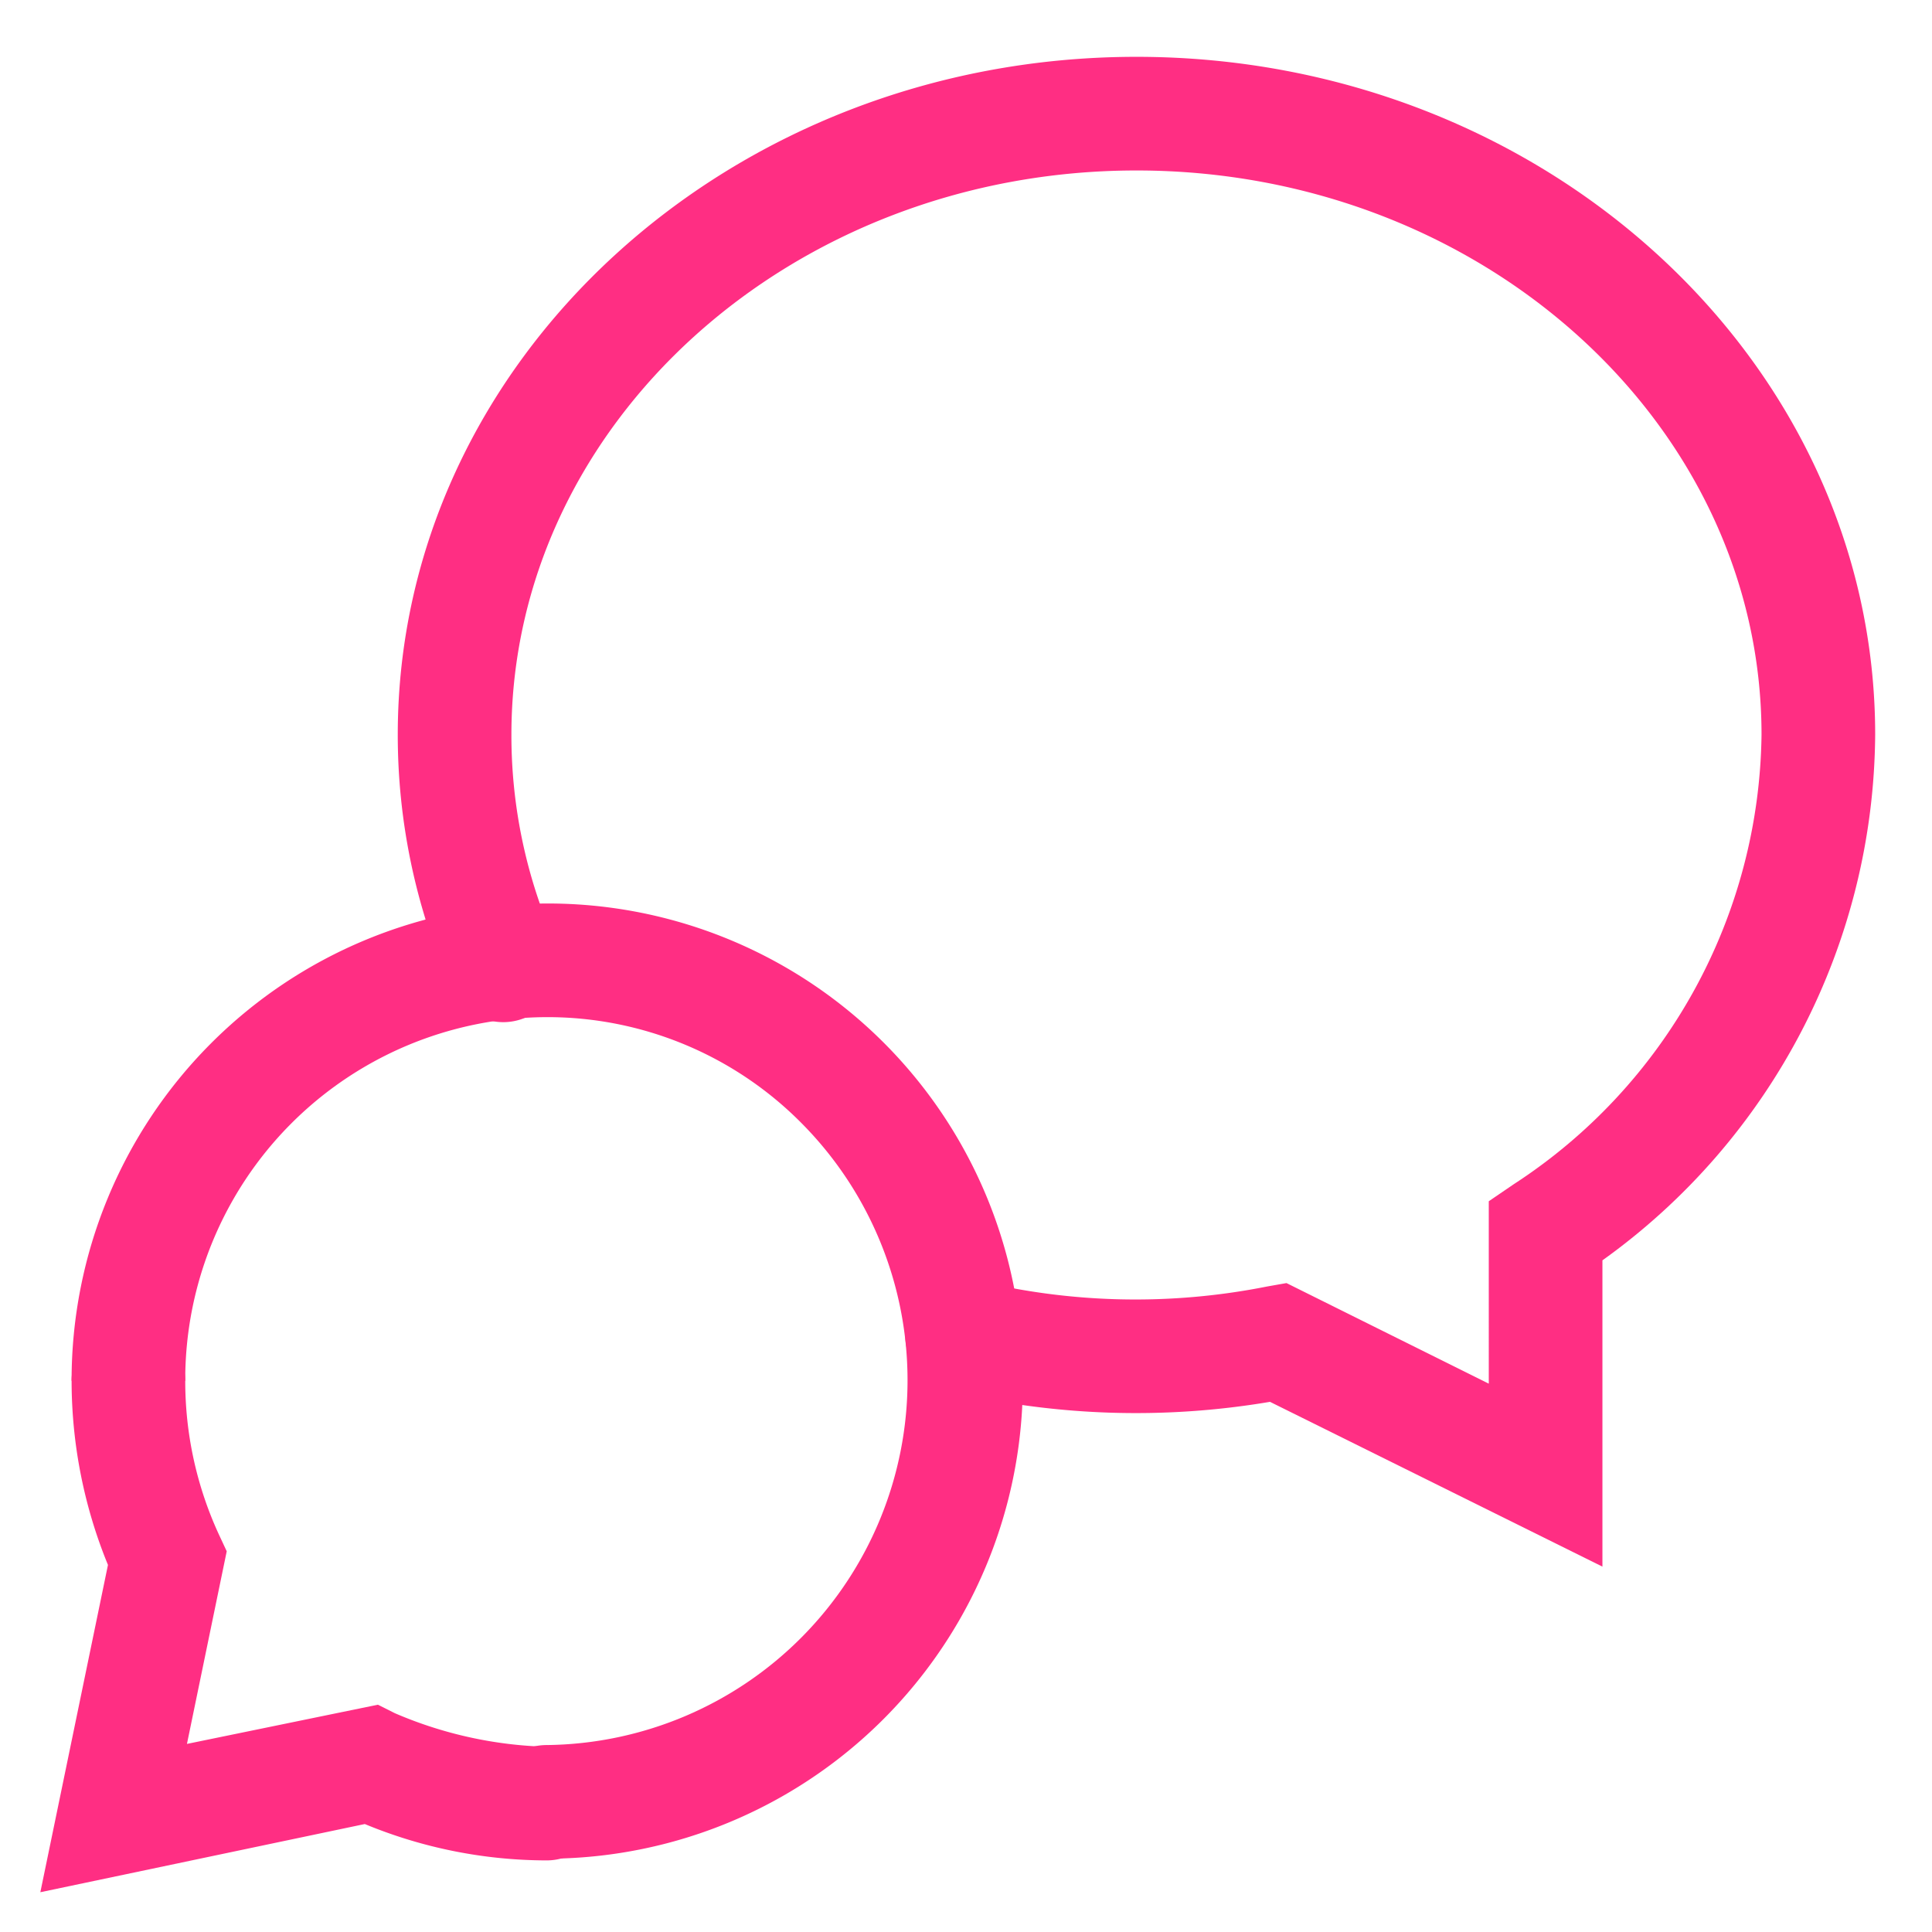
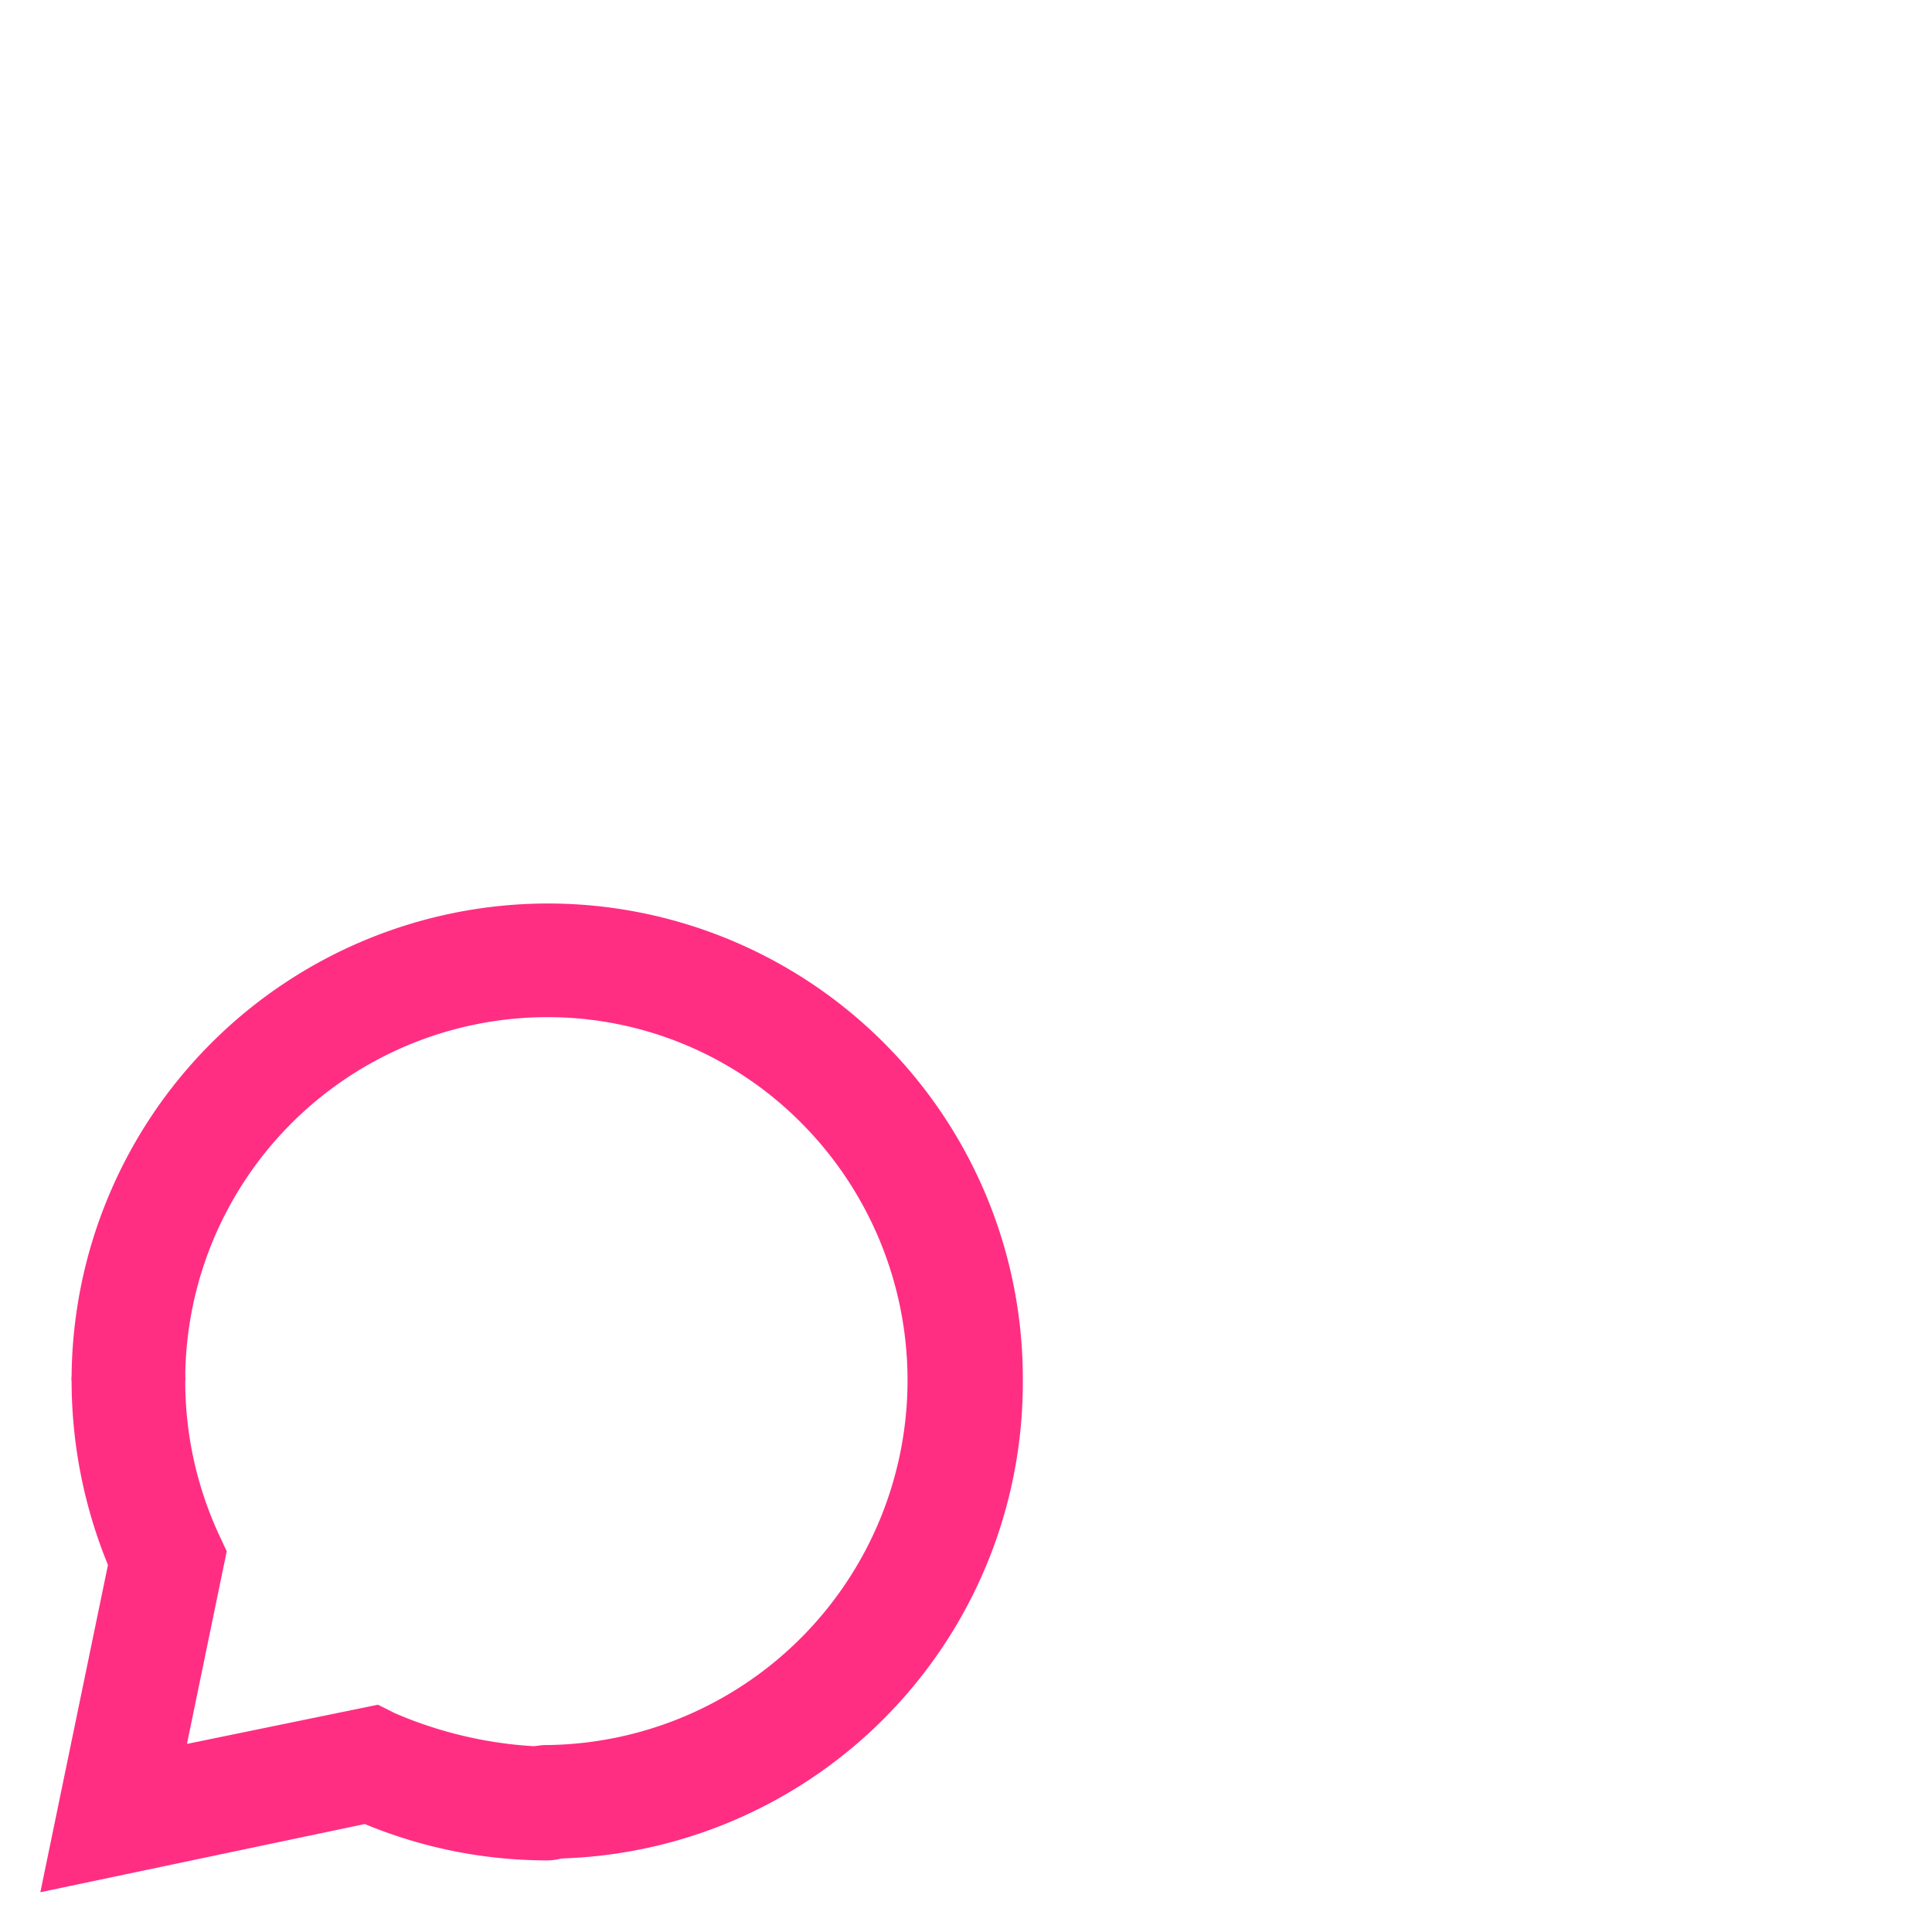
<svg xmlns="http://www.w3.org/2000/svg" width="34" height="34" viewBox="0 0 34 34">
  <g id="Größe">
    <rect x="0.71" width="32.42" height="34" fill="#ff2e83" opacity="0" />
  </g>
  <g id="Icons_blue_solid">
    <g id="Gruppe_8621" data-name="Gruppe 8621">
      <g id="Gruppe_8620" data-name="Gruppe 8620">
        <g id="Gruppe_8619" data-name="Gruppe 8619">
          <g id="Gruppe_8615" data-name="Gruppe 8615">
            <g id="Gruppe_8614" data-name="Gruppe 8614">
-               <path d="M9.62,32.71a1,1,0,1,1,0-2,6.42,6.42,0,0,0,4.49-10.94A6.29,6.29,0,0,0,9.62,17.9a6.38,6.38,0,0,0-6.36,6.4h-2a8.39,8.39,0,0,1,8.36-8.4A8.36,8.36,0,0,1,18,24.3,8.38,8.38,0,0,1,9.62,32.71Z" fill="#ff2e83" />
+               <path d="M9.62,32.71a1,1,0,1,1,0-2,6.42,6.42,0,0,0,4.49-10.94A6.29,6.29,0,0,0,9.62,17.9a6.38,6.38,0,0,0-6.36,6.4h-2a8.39,8.39,0,0,1,8.36-8.4A8.36,8.36,0,0,1,18,24.3,8.38,8.38,0,0,1,9.62,32.71" fill="#ff2e83" />
            </g>
          </g>
          <g id="Gruppe_8618" data-name="Gruppe 8618">
            <g id="Gruppe_8617" data-name="Gruppe 8617">
              <g id="Gruppe_8616" data-name="Gruppe 8616">
                <path d="M.71,33.3,1.9,27.54a8.55,8.55,0,0,1-.64-3.24,1,1,0,0,1,1-1h0a1,1,0,0,1,1,1A6.44,6.44,0,0,0,3.85,27l.14.3-.7,3.39L6.65,30l.3.15a7.25,7.25,0,0,0,2.67.59h0a1,1,0,0,1,0,2h0a8.38,8.38,0,0,1-3.2-.64Z" fill="#ff2e83" />
              </g>
            </g>
          </g>
        </g>
-         <path d="M28.2,27.57l-5.85-2.9a14.15,14.15,0,0,1-5.65-.19,1,1,0,1,1,.47-1.95,11.84,11.84,0,0,0,5.13.11l.34-.06,3.56,1.77V21.14l.44-.3A9.57,9.57,0,0,0,31,12.93C31,7.46,26.07,3,20,3S9,7.46,9,12.93a9,9,0,0,0,.75,3.61,1,1,0,1,1-1.83.8A11,11,0,0,1,7,12.93C7,6.35,12.83,1,20,1S33,6.35,33,12.93a11.47,11.47,0,0,1-4.8,9.25Z" fill="#ff2e83" />
      </g>
    </g>
  </g>
</svg>